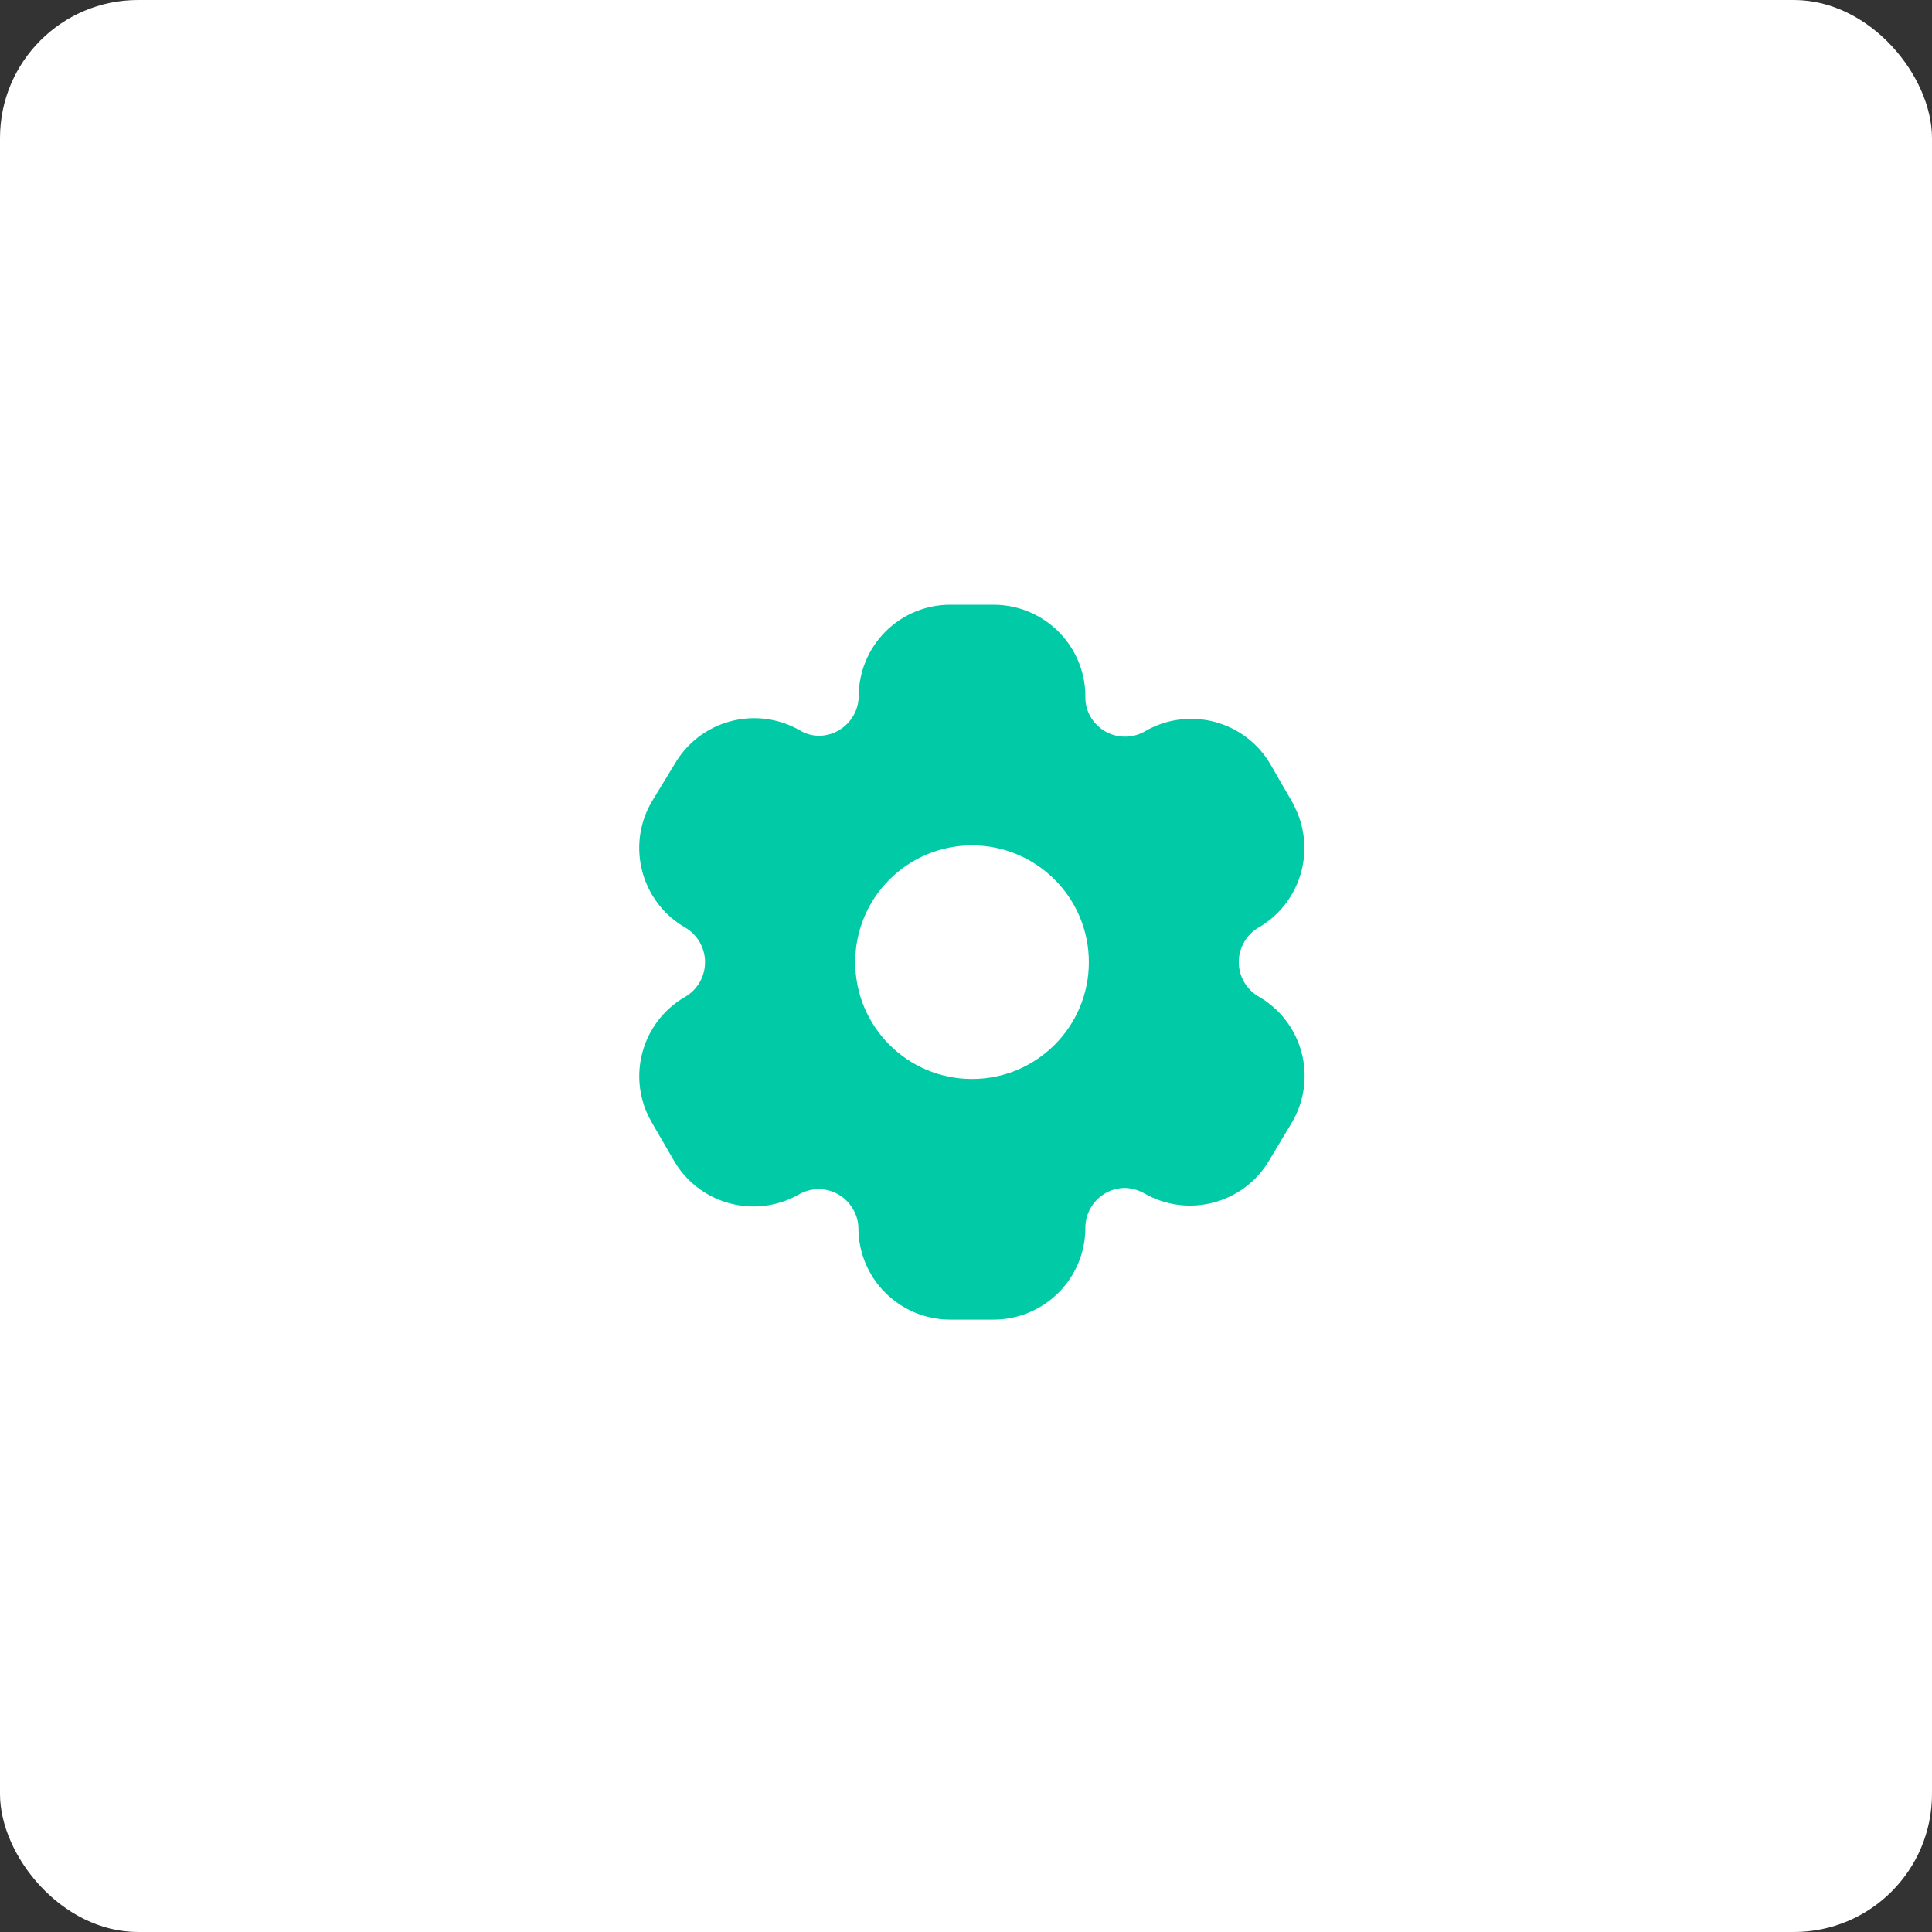
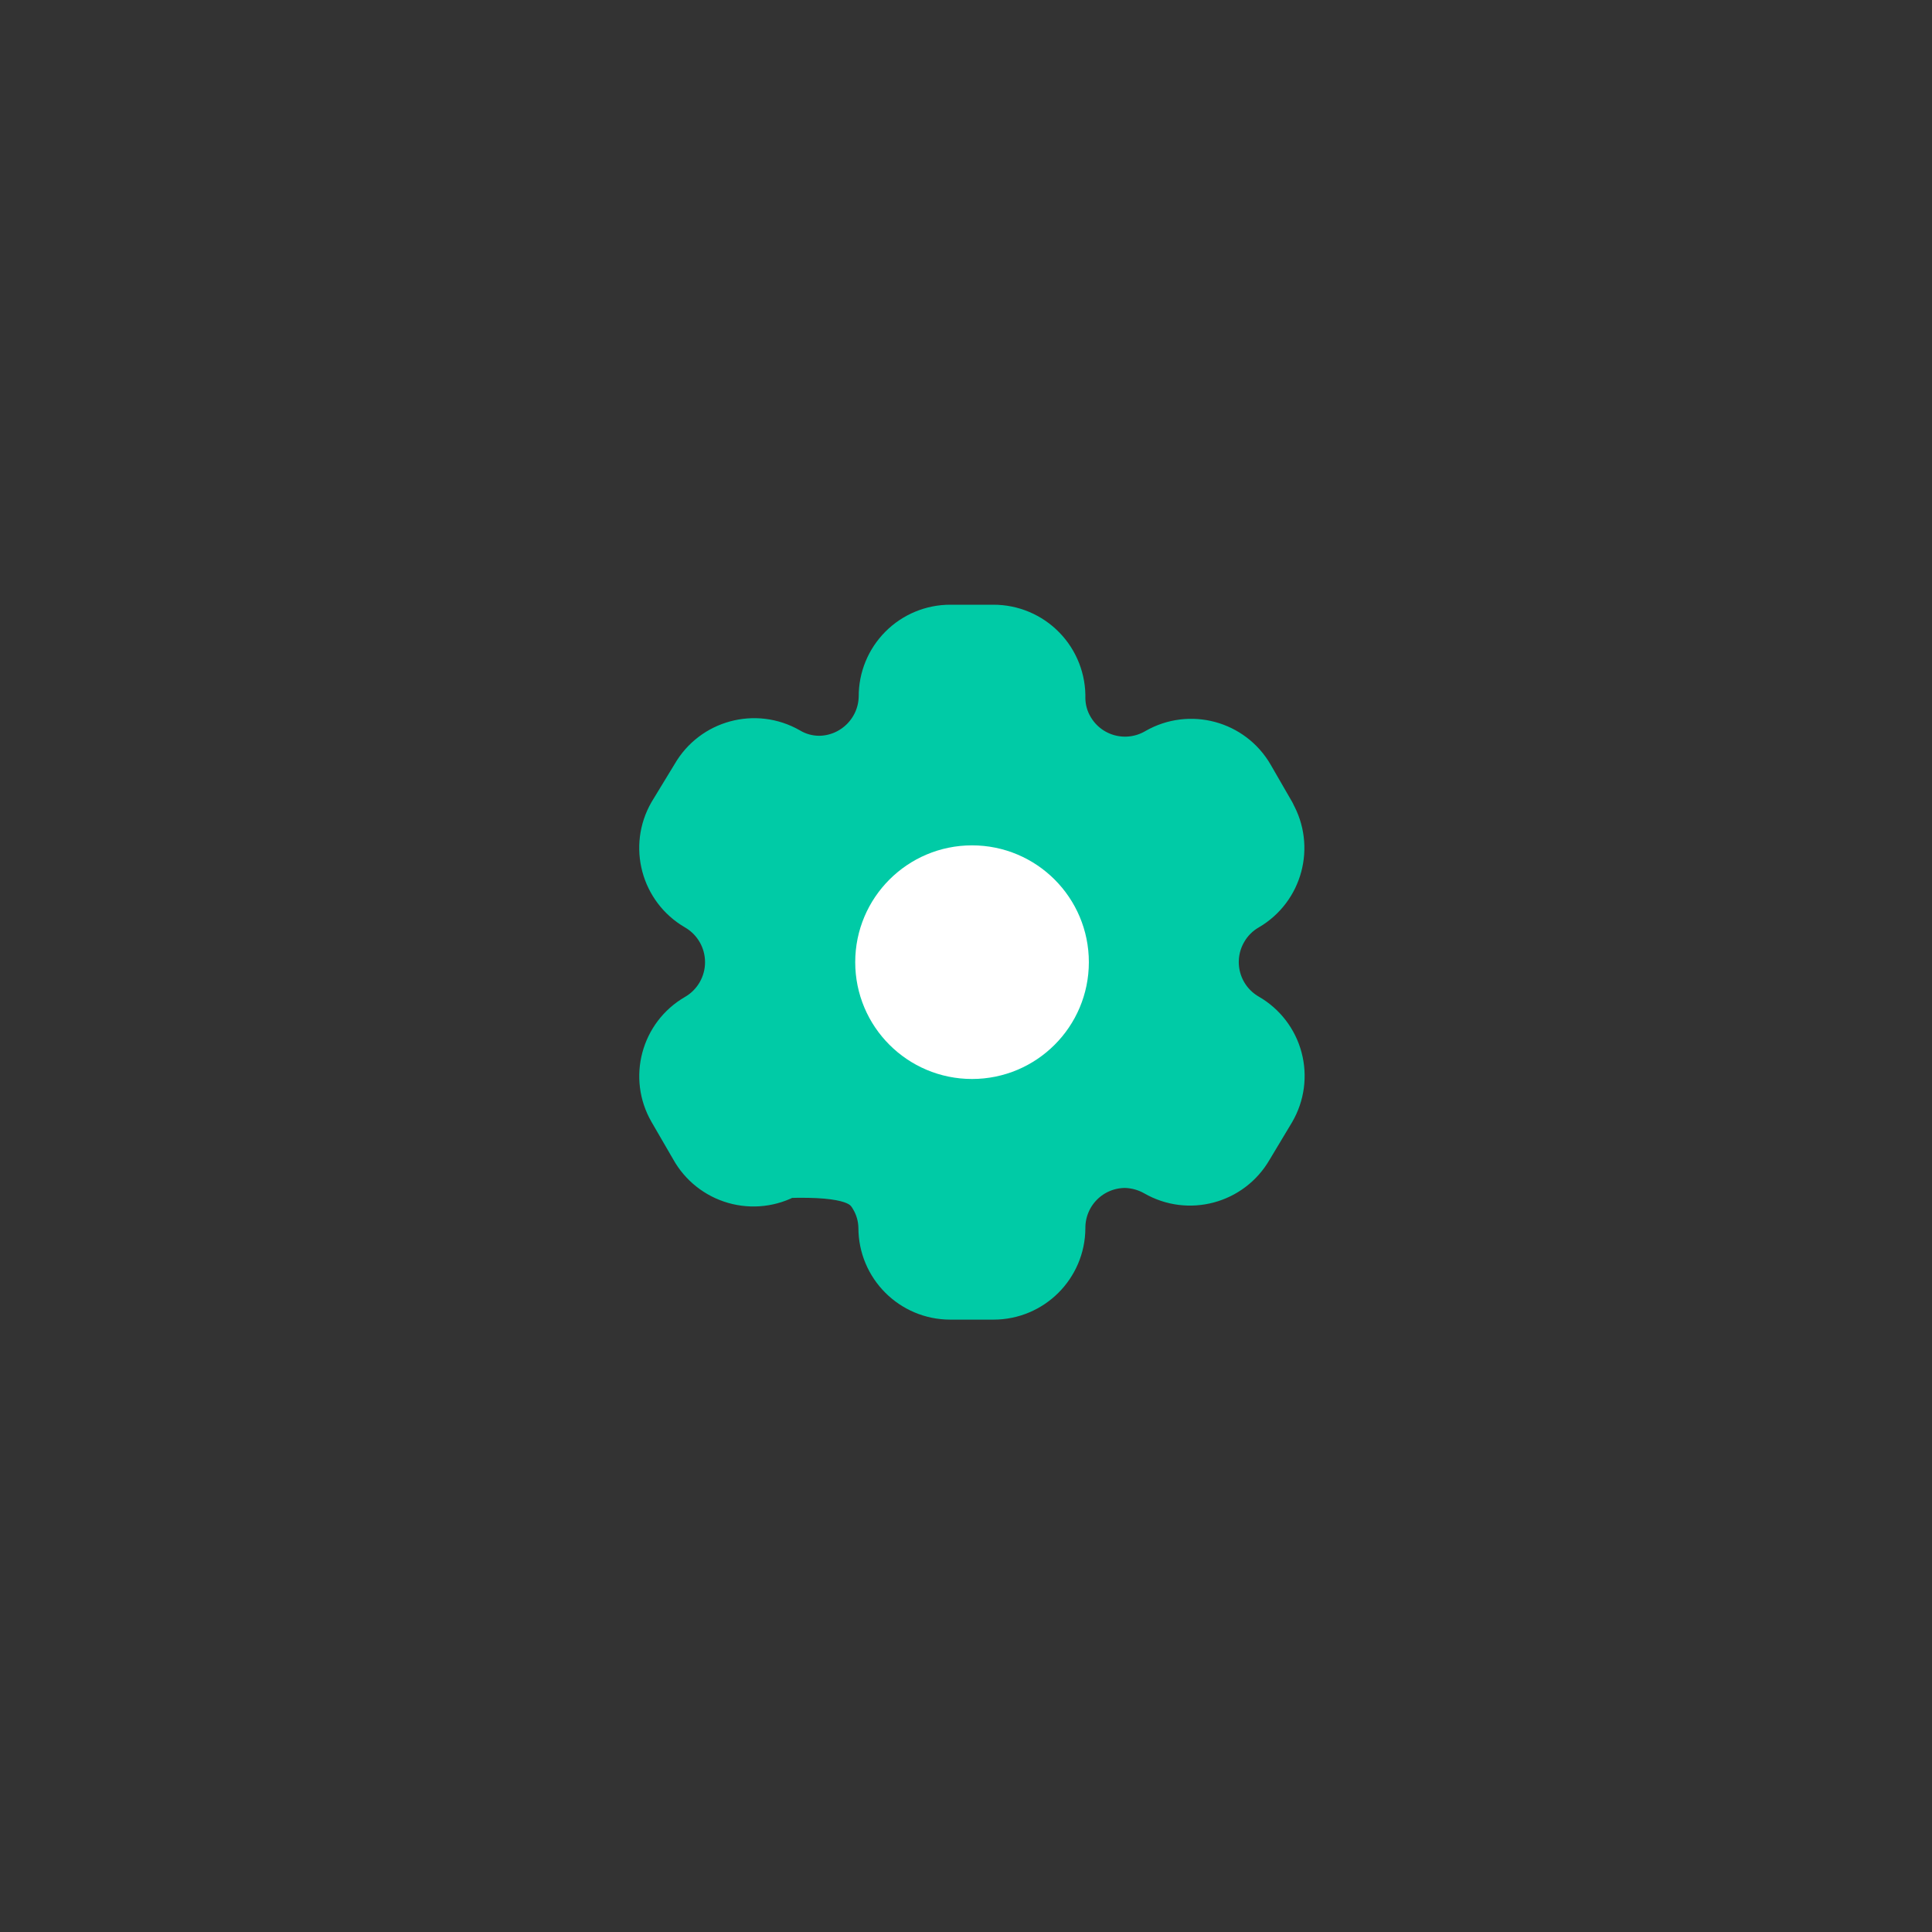
<svg xmlns="http://www.w3.org/2000/svg" width="56" height="56" viewBox="0 0 56 56" fill="none">
  <rect x="0" y="0" width="56" height="56" fill="#333333" stroke="none" />
-   <rect width="56" height="56" rx="4" fill="white" />
-   <path fill-rule="evenodd" clip-rule="evenodd" d="M36.807 23.624L36.184 22.544C35.658 21.63 34.491 21.314 33.575 21.839C33.14 22.095 32.62 22.168 32.131 22.041C31.641 21.914 31.223 21.598 30.967 21.161C30.802 20.884 30.714 20.568 30.71 20.246C30.725 19.729 30.53 19.228 30.17 18.858C29.81 18.487 29.314 18.278 28.797 18.278H27.544C27.037 18.278 26.551 18.48 26.194 18.839C25.837 19.198 25.637 19.685 25.64 20.191C25.625 21.237 24.773 22.077 23.727 22.077C23.404 22.073 23.088 21.985 22.811 21.82C21.896 21.296 20.729 21.611 20.203 22.525L19.534 23.624C19.008 24.536 19.319 25.703 20.23 26.232C20.822 26.574 21.186 27.206 21.186 27.889C21.186 28.573 20.822 29.204 20.23 29.546C19.321 30.072 19.009 31.235 19.534 32.145L20.166 33.235C20.413 33.68 20.827 34.008 21.316 34.147C21.806 34.287 22.331 34.225 22.775 33.976C23.211 33.721 23.731 33.652 24.219 33.782C24.707 33.913 25.123 34.233 25.374 34.672C25.539 34.949 25.627 35.265 25.631 35.587C25.631 36.644 26.487 37.5 27.544 37.5H28.797C29.851 37.5 30.706 36.649 30.71 35.596C30.708 35.088 30.909 34.6 31.268 34.241C31.628 33.881 32.115 33.681 32.624 33.683C32.945 33.692 33.26 33.78 33.539 33.939C34.452 34.465 35.618 34.154 36.148 33.244L36.807 32.145C37.062 31.707 37.132 31.186 37.001 30.696C36.871 30.207 36.55 29.789 36.111 29.537C35.672 29.284 35.351 28.867 35.221 28.377C35.09 27.887 35.16 27.366 35.415 26.928C35.581 26.638 35.821 26.398 36.111 26.232C37.016 25.703 37.326 24.544 36.807 23.633V23.624Z" fill="#00CBA6" stroke="#00CBA6" stroke-width="1.5" stroke-linecap="round" stroke-linejoin="round" />
+   <path fill-rule="evenodd" clip-rule="evenodd" d="M36.807 23.624L36.184 22.544C35.658 21.63 34.491 21.314 33.575 21.839C33.14 22.095 32.62 22.168 32.131 22.041C31.641 21.914 31.223 21.598 30.967 21.161C30.802 20.884 30.714 20.568 30.71 20.246C30.725 19.729 30.53 19.228 30.17 18.858C29.81 18.487 29.314 18.278 28.797 18.278H27.544C27.037 18.278 26.551 18.48 26.194 18.839C25.837 19.198 25.637 19.685 25.64 20.191C25.625 21.237 24.773 22.077 23.727 22.077C23.404 22.073 23.088 21.985 22.811 21.82C21.896 21.296 20.729 21.611 20.203 22.525L19.534 23.624C19.008 24.536 19.319 25.703 20.23 26.232C20.822 26.574 21.186 27.206 21.186 27.889C21.186 28.573 20.822 29.204 20.23 29.546C19.321 30.072 19.009 31.235 19.534 32.145L20.166 33.235C20.413 33.68 20.827 34.008 21.316 34.147C21.806 34.287 22.331 34.225 22.775 33.976C24.707 33.913 25.123 34.233 25.374 34.672C25.539 34.949 25.627 35.265 25.631 35.587C25.631 36.644 26.487 37.5 27.544 37.5H28.797C29.851 37.5 30.706 36.649 30.71 35.596C30.708 35.088 30.909 34.6 31.268 34.241C31.628 33.881 32.115 33.681 32.624 33.683C32.945 33.692 33.26 33.78 33.539 33.939C34.452 34.465 35.618 34.154 36.148 33.244L36.807 32.145C37.062 31.707 37.132 31.186 37.001 30.696C36.871 30.207 36.55 29.789 36.111 29.537C35.672 29.284 35.351 28.867 35.221 28.377C35.09 27.887 35.16 27.366 35.415 26.928C35.581 26.638 35.821 26.398 36.111 26.232C37.016 25.703 37.326 24.544 36.807 23.633V23.624Z" fill="#00CBA6" stroke="#00CBA6" stroke-width="1.5" stroke-linecap="round" stroke-linejoin="round" />
  <circle cx="28.175" cy="27.889" r="2.636" fill="white" stroke="white" stroke-width="1.5" stroke-linecap="round" stroke-linejoin="round" />
</svg>